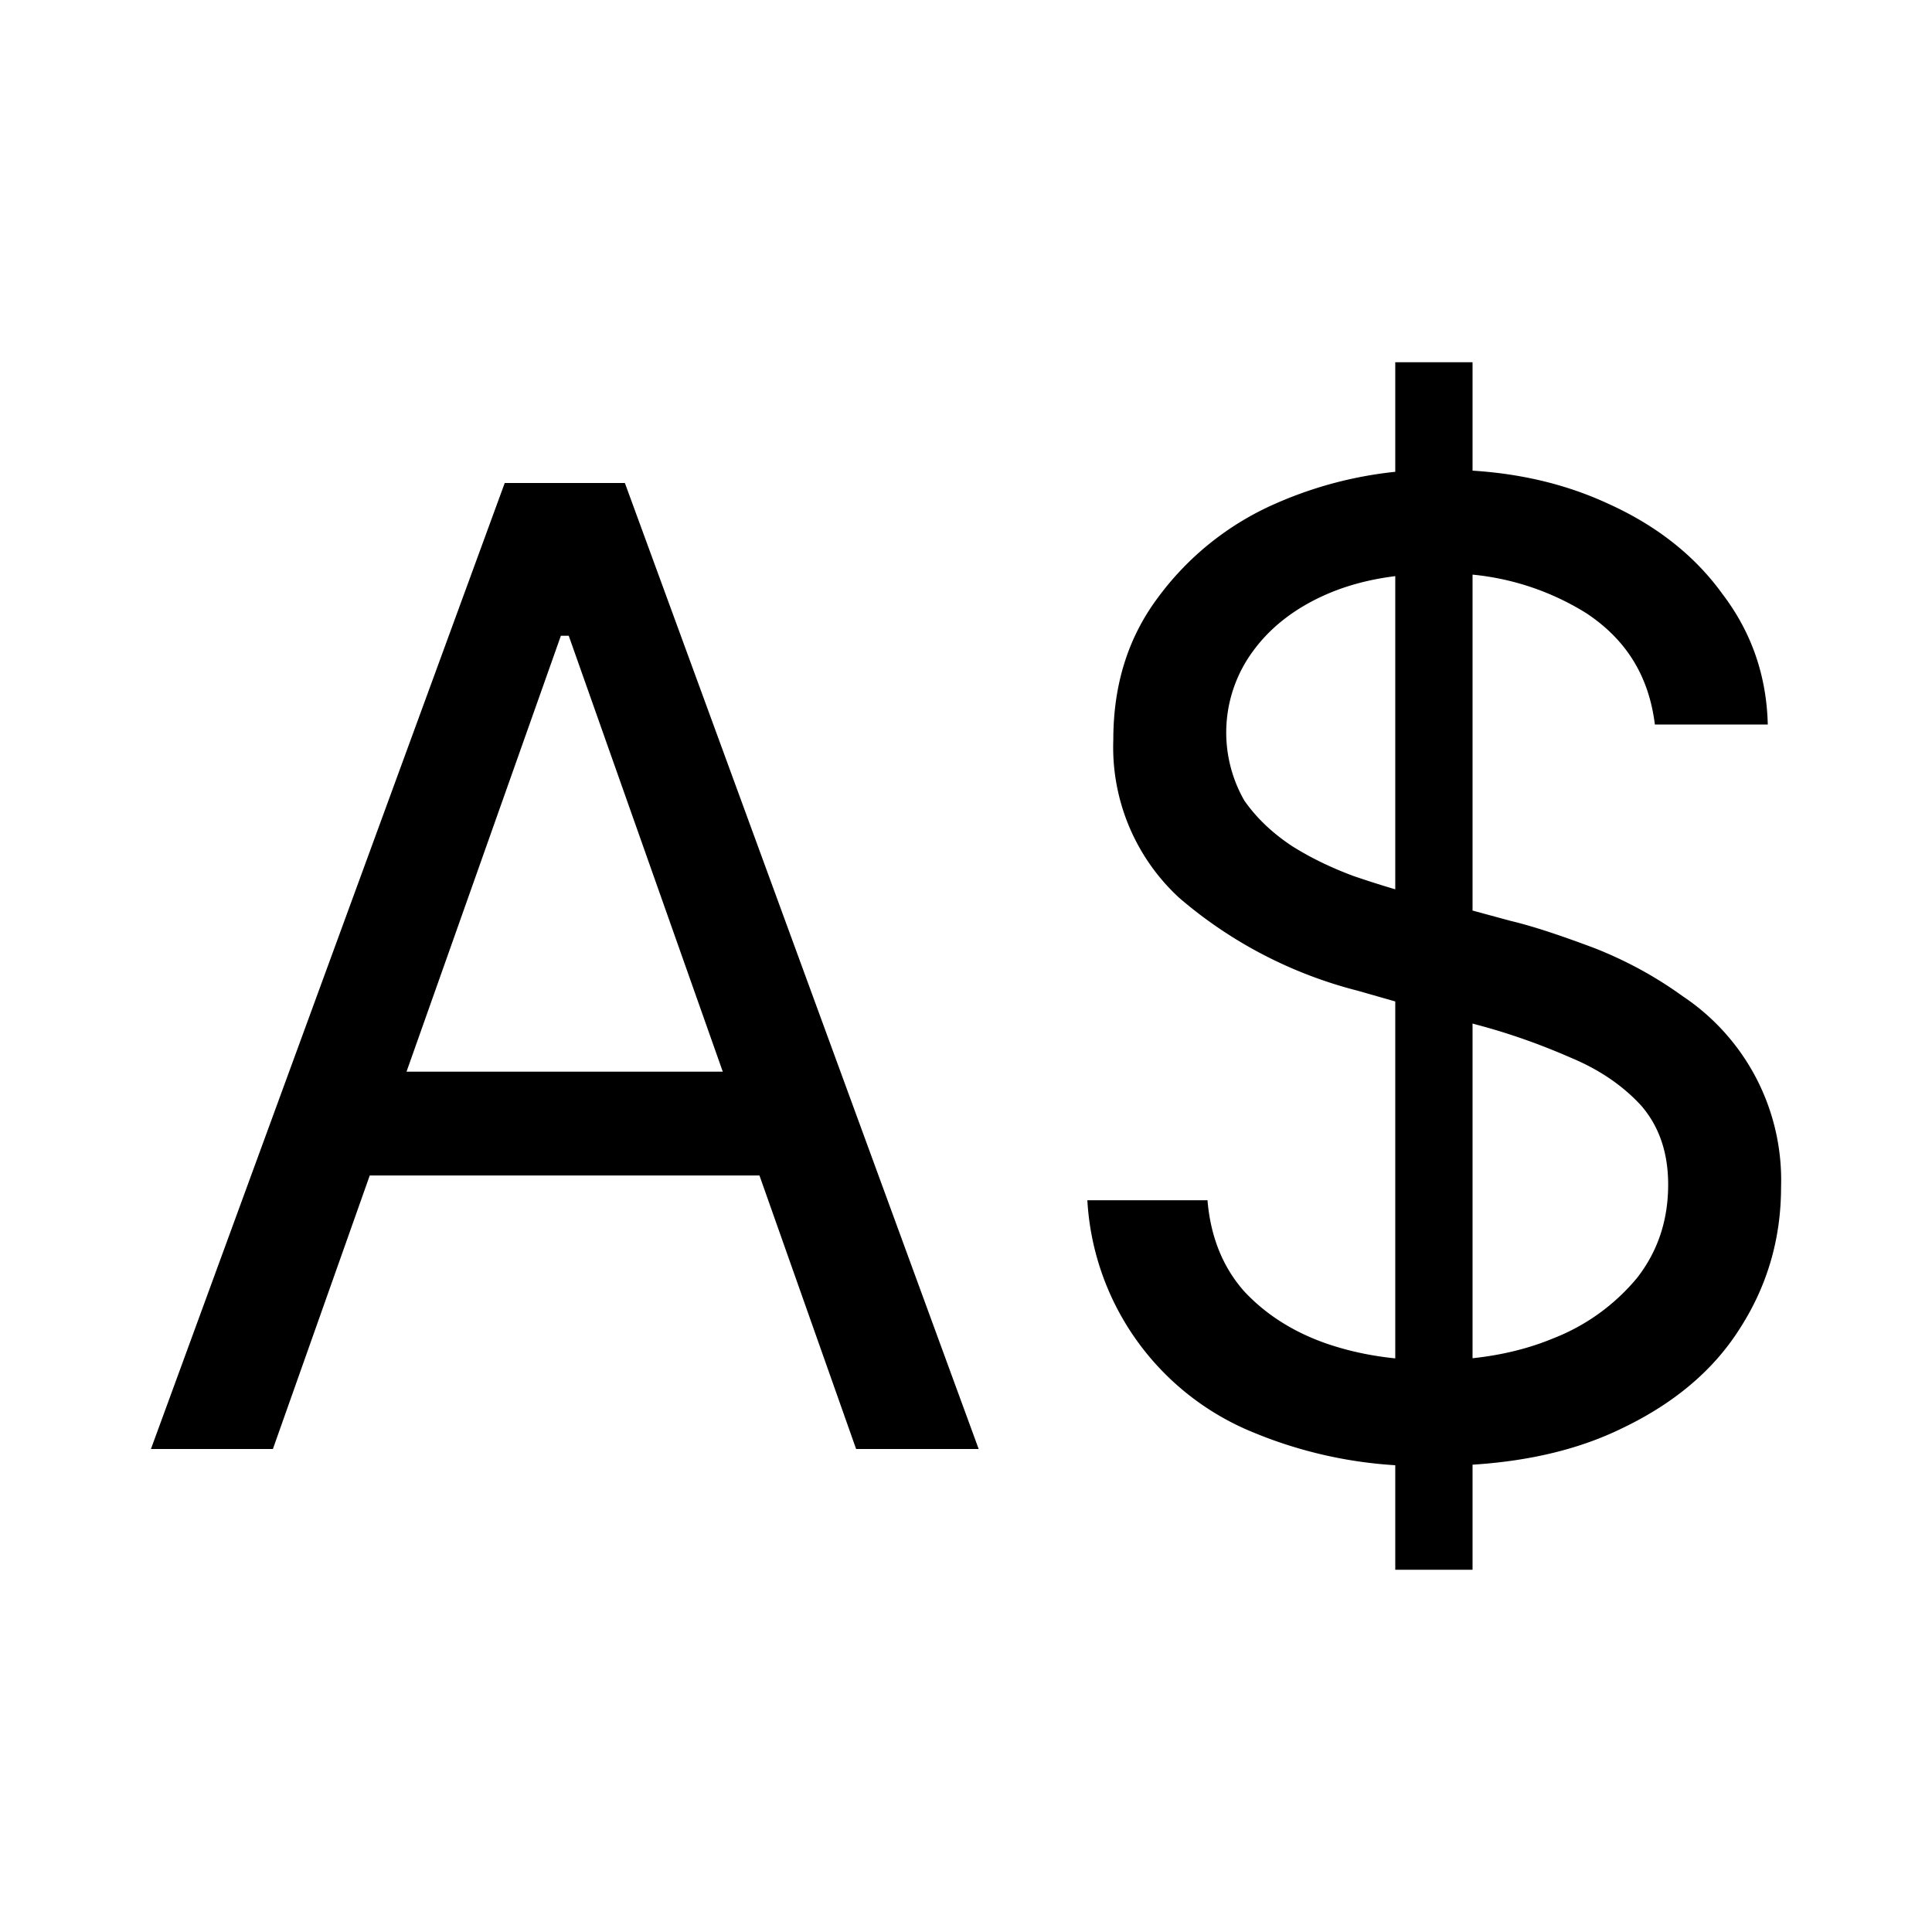
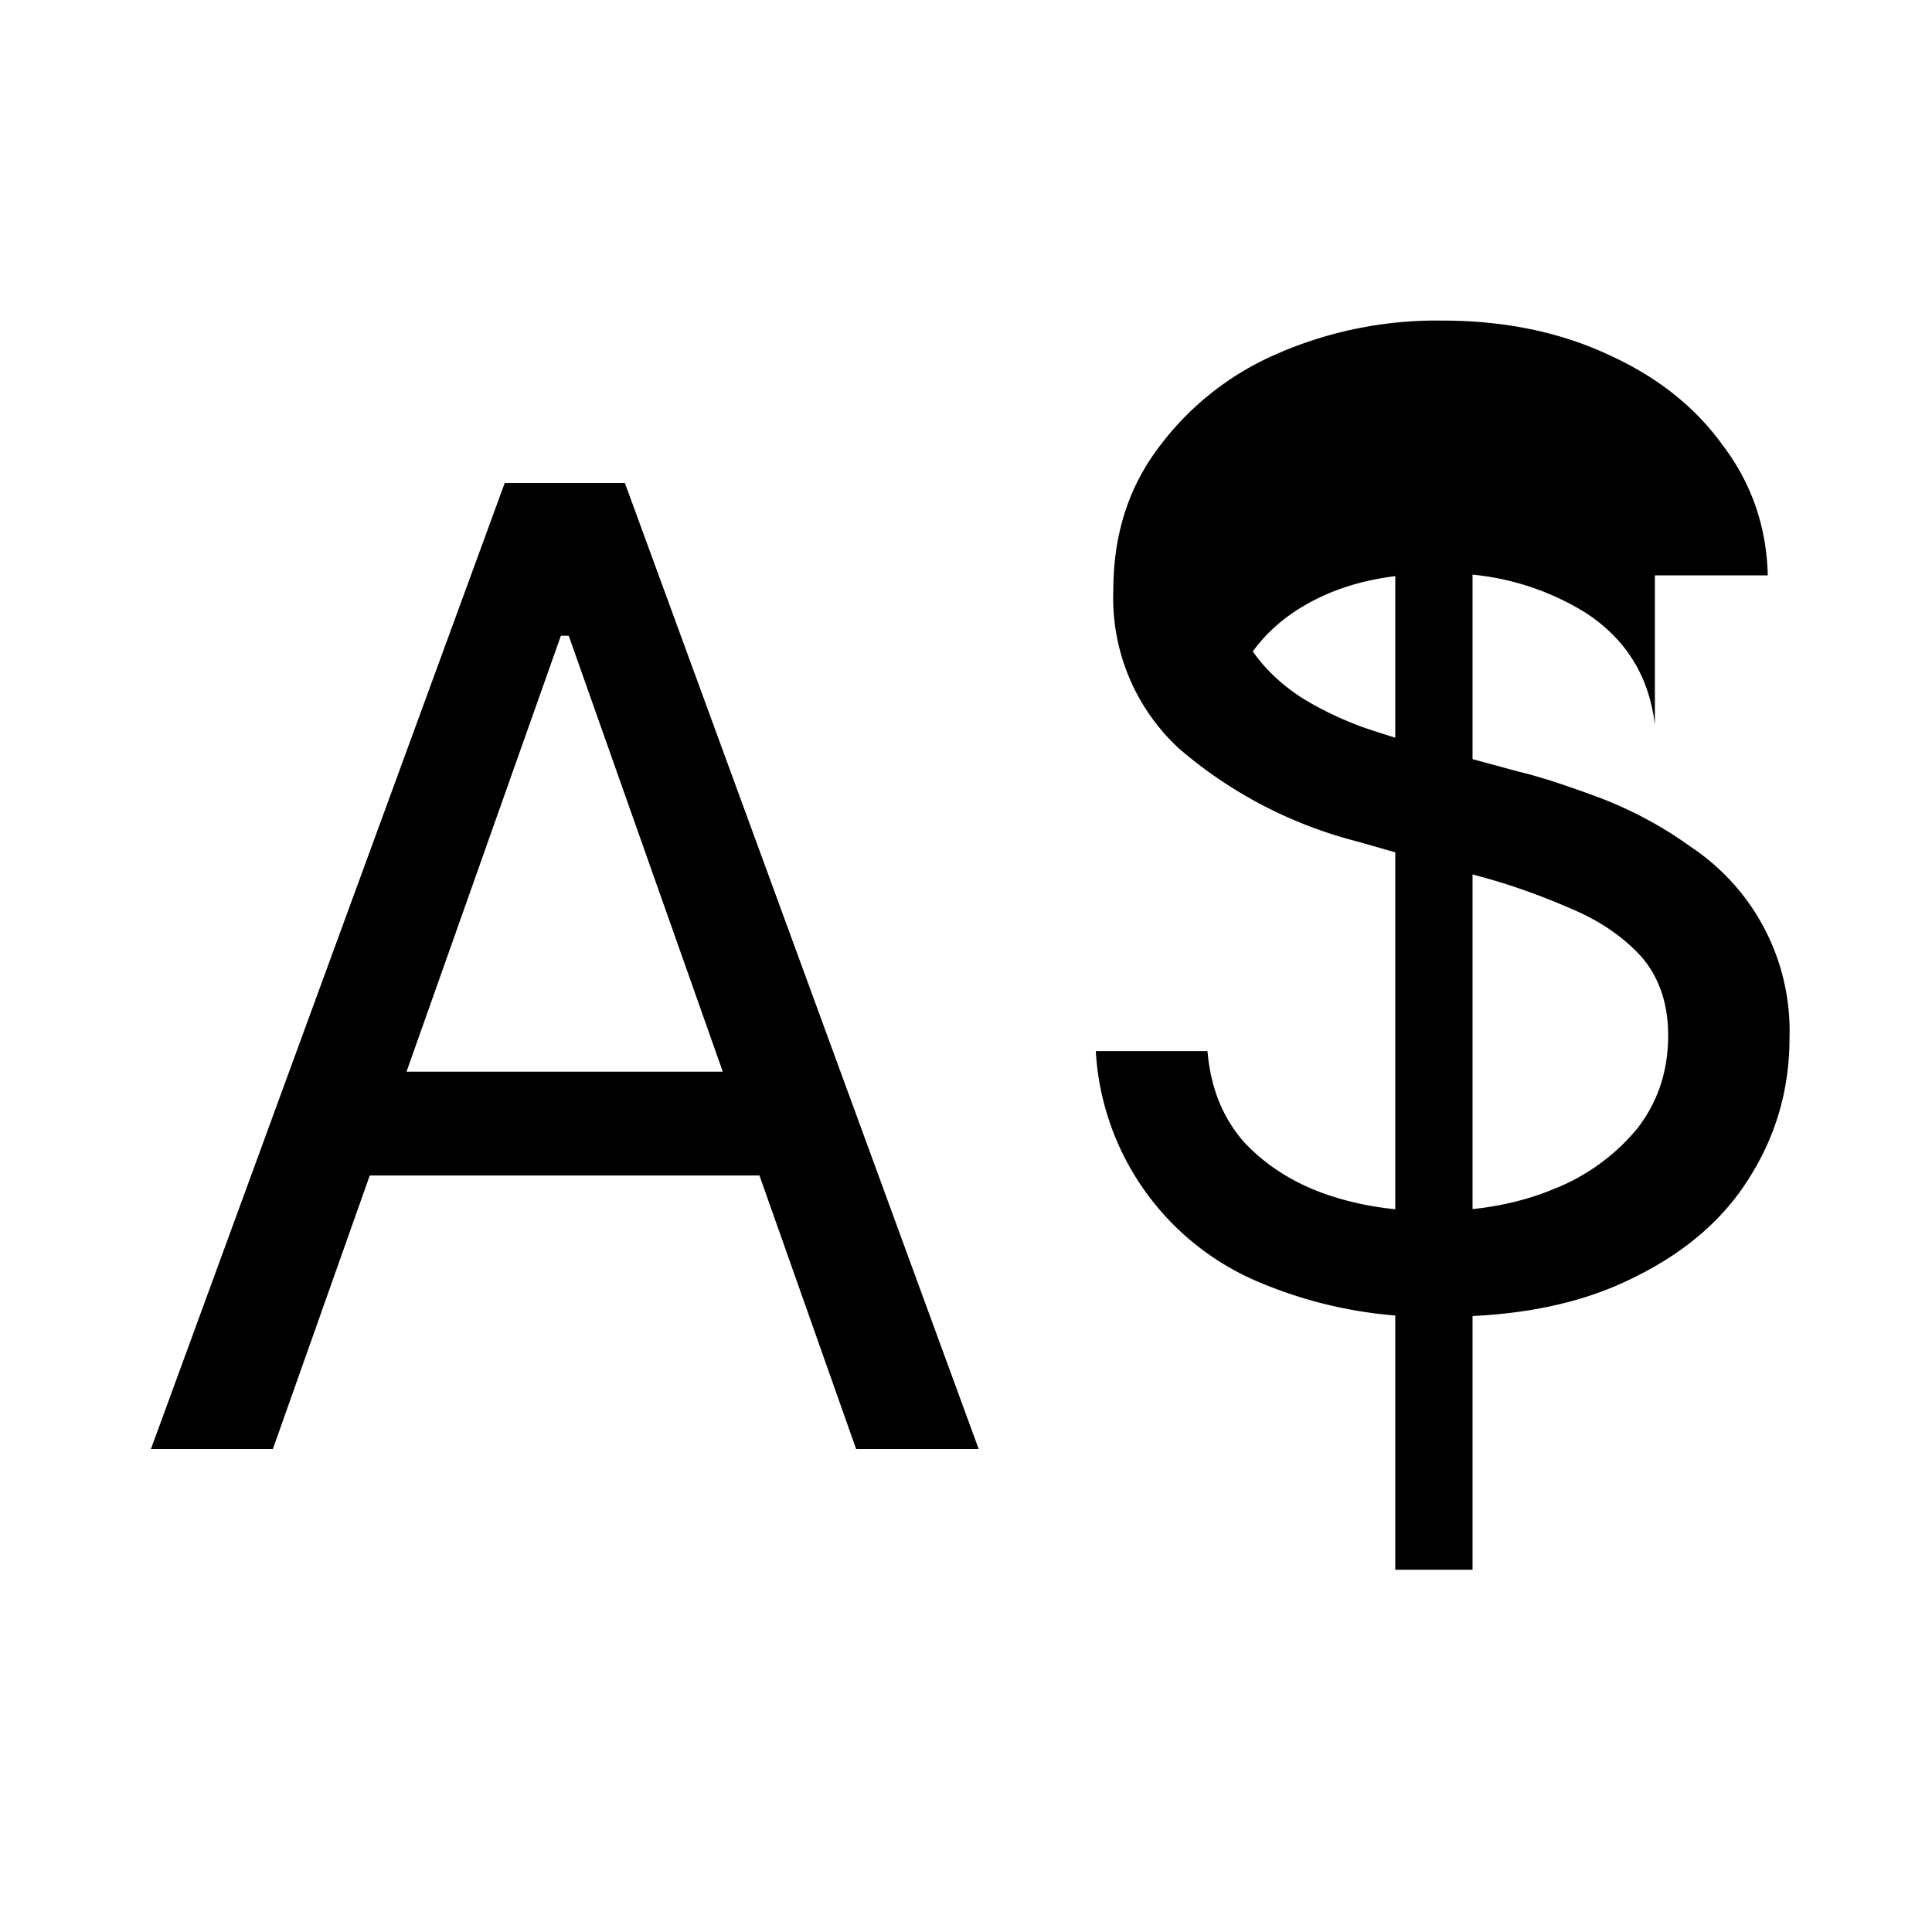
<svg xmlns="http://www.w3.org/2000/svg" width="32" height="32" fill="none">
-   <path fill="#000" d="M4.52 24H2.5L8.36 8h1.99l5.86 16h-2.03L9.42 10.53h-.13L4.52 24Zm.75-6.25h8.16v1.72H5.27v-1.72ZM23.11 26V6h1.28v20h-1.28Zm4.3-14c-.1-.8-.47-1.4-1.13-1.84a4.35 4.35 0 0 0-2.45-.66c-.7 0-1.32.11-1.85.34-.53.23-.94.55-1.23.95a2.27 2.27 0 0 0-.14 2.47c.21.3.48.55.8.76.32.2.66.36 1.01.49.35.12.68.22.97.3l1.62.44c.42.1.88.26 1.39.45.51.2 1 .46 1.47.8a3.66 3.66 0 0 1 1.63 3.16c0 .86-.23 1.64-.68 2.34-.44.7-1.1 1.25-1.96 1.66-.86.42-1.9.62-3.12.62a7.29 7.29 0 0 1-2.97-.55 4.42 4.42 0 0 1-2.76-3.85H20c.05.6.25 1.1.6 1.5.36.39.82.68 1.36.87.55.19 1.14.28 1.78.28.73 0 1.4-.12 1.98-.36a3.41 3.41 0 0 0 1.4-1.01c.34-.44.51-.95.51-1.54 0-.53-.15-.96-.44-1.3-.3-.33-.69-.6-1.17-.8-.48-.21-1-.4-1.57-.55l-1.96-.56a7.3 7.3 0 0 1-2.96-1.54 3.39 3.39 0 0 1-1.09-2.62c0-.9.24-1.68.73-2.34a4.81 4.81 0 0 1 1.96-1.57 6.6 6.6 0 0 1 2.76-.56c1.03 0 1.94.19 2.74.56.8.36 1.44.86 1.9 1.5.48.63.73 1.35.75 2.16h-1.87Z" />
+   <path fill="#000" d="M4.52 24H2.5L8.36 8h1.99l5.86 16h-2.03L9.42 10.53h-.13L4.52 24Zm.75-6.25h8.16v1.72H5.27v-1.72ZM23.11 26V6h1.28v20h-1.28Zm4.3-14c-.1-.8-.47-1.4-1.13-1.84a4.35 4.35 0 0 0-2.45-.66c-.7 0-1.32.11-1.85.34-.53.23-.94.55-1.23.95c.21.3.48.55.8.76.32.2.66.36 1.01.49.35.12.68.22.97.3l1.62.44c.42.1.88.26 1.39.45.51.2 1 .46 1.47.8a3.66 3.66 0 0 1 1.63 3.16c0 .86-.23 1.64-.68 2.34-.44.7-1.1 1.25-1.96 1.66-.86.42-1.9.62-3.12.62a7.29 7.29 0 0 1-2.97-.55 4.42 4.42 0 0 1-2.76-3.85H20c.05.6.25 1.1.6 1.5.36.39.82.68 1.36.87.55.19 1.14.28 1.78.28.73 0 1.4-.12 1.98-.36a3.41 3.41 0 0 0 1.4-1.01c.34-.44.51-.95.51-1.54 0-.53-.15-.96-.44-1.3-.3-.33-.69-.6-1.17-.8-.48-.21-1-.4-1.57-.55l-1.96-.56a7.3 7.3 0 0 1-2.96-1.54 3.39 3.39 0 0 1-1.09-2.62c0-.9.24-1.68.73-2.34a4.81 4.81 0 0 1 1.96-1.57 6.6 6.6 0 0 1 2.76-.56c1.03 0 1.94.19 2.74.56.8.36 1.44.86 1.9 1.5.48.63.73 1.35.75 2.16h-1.87Z" />
</svg>